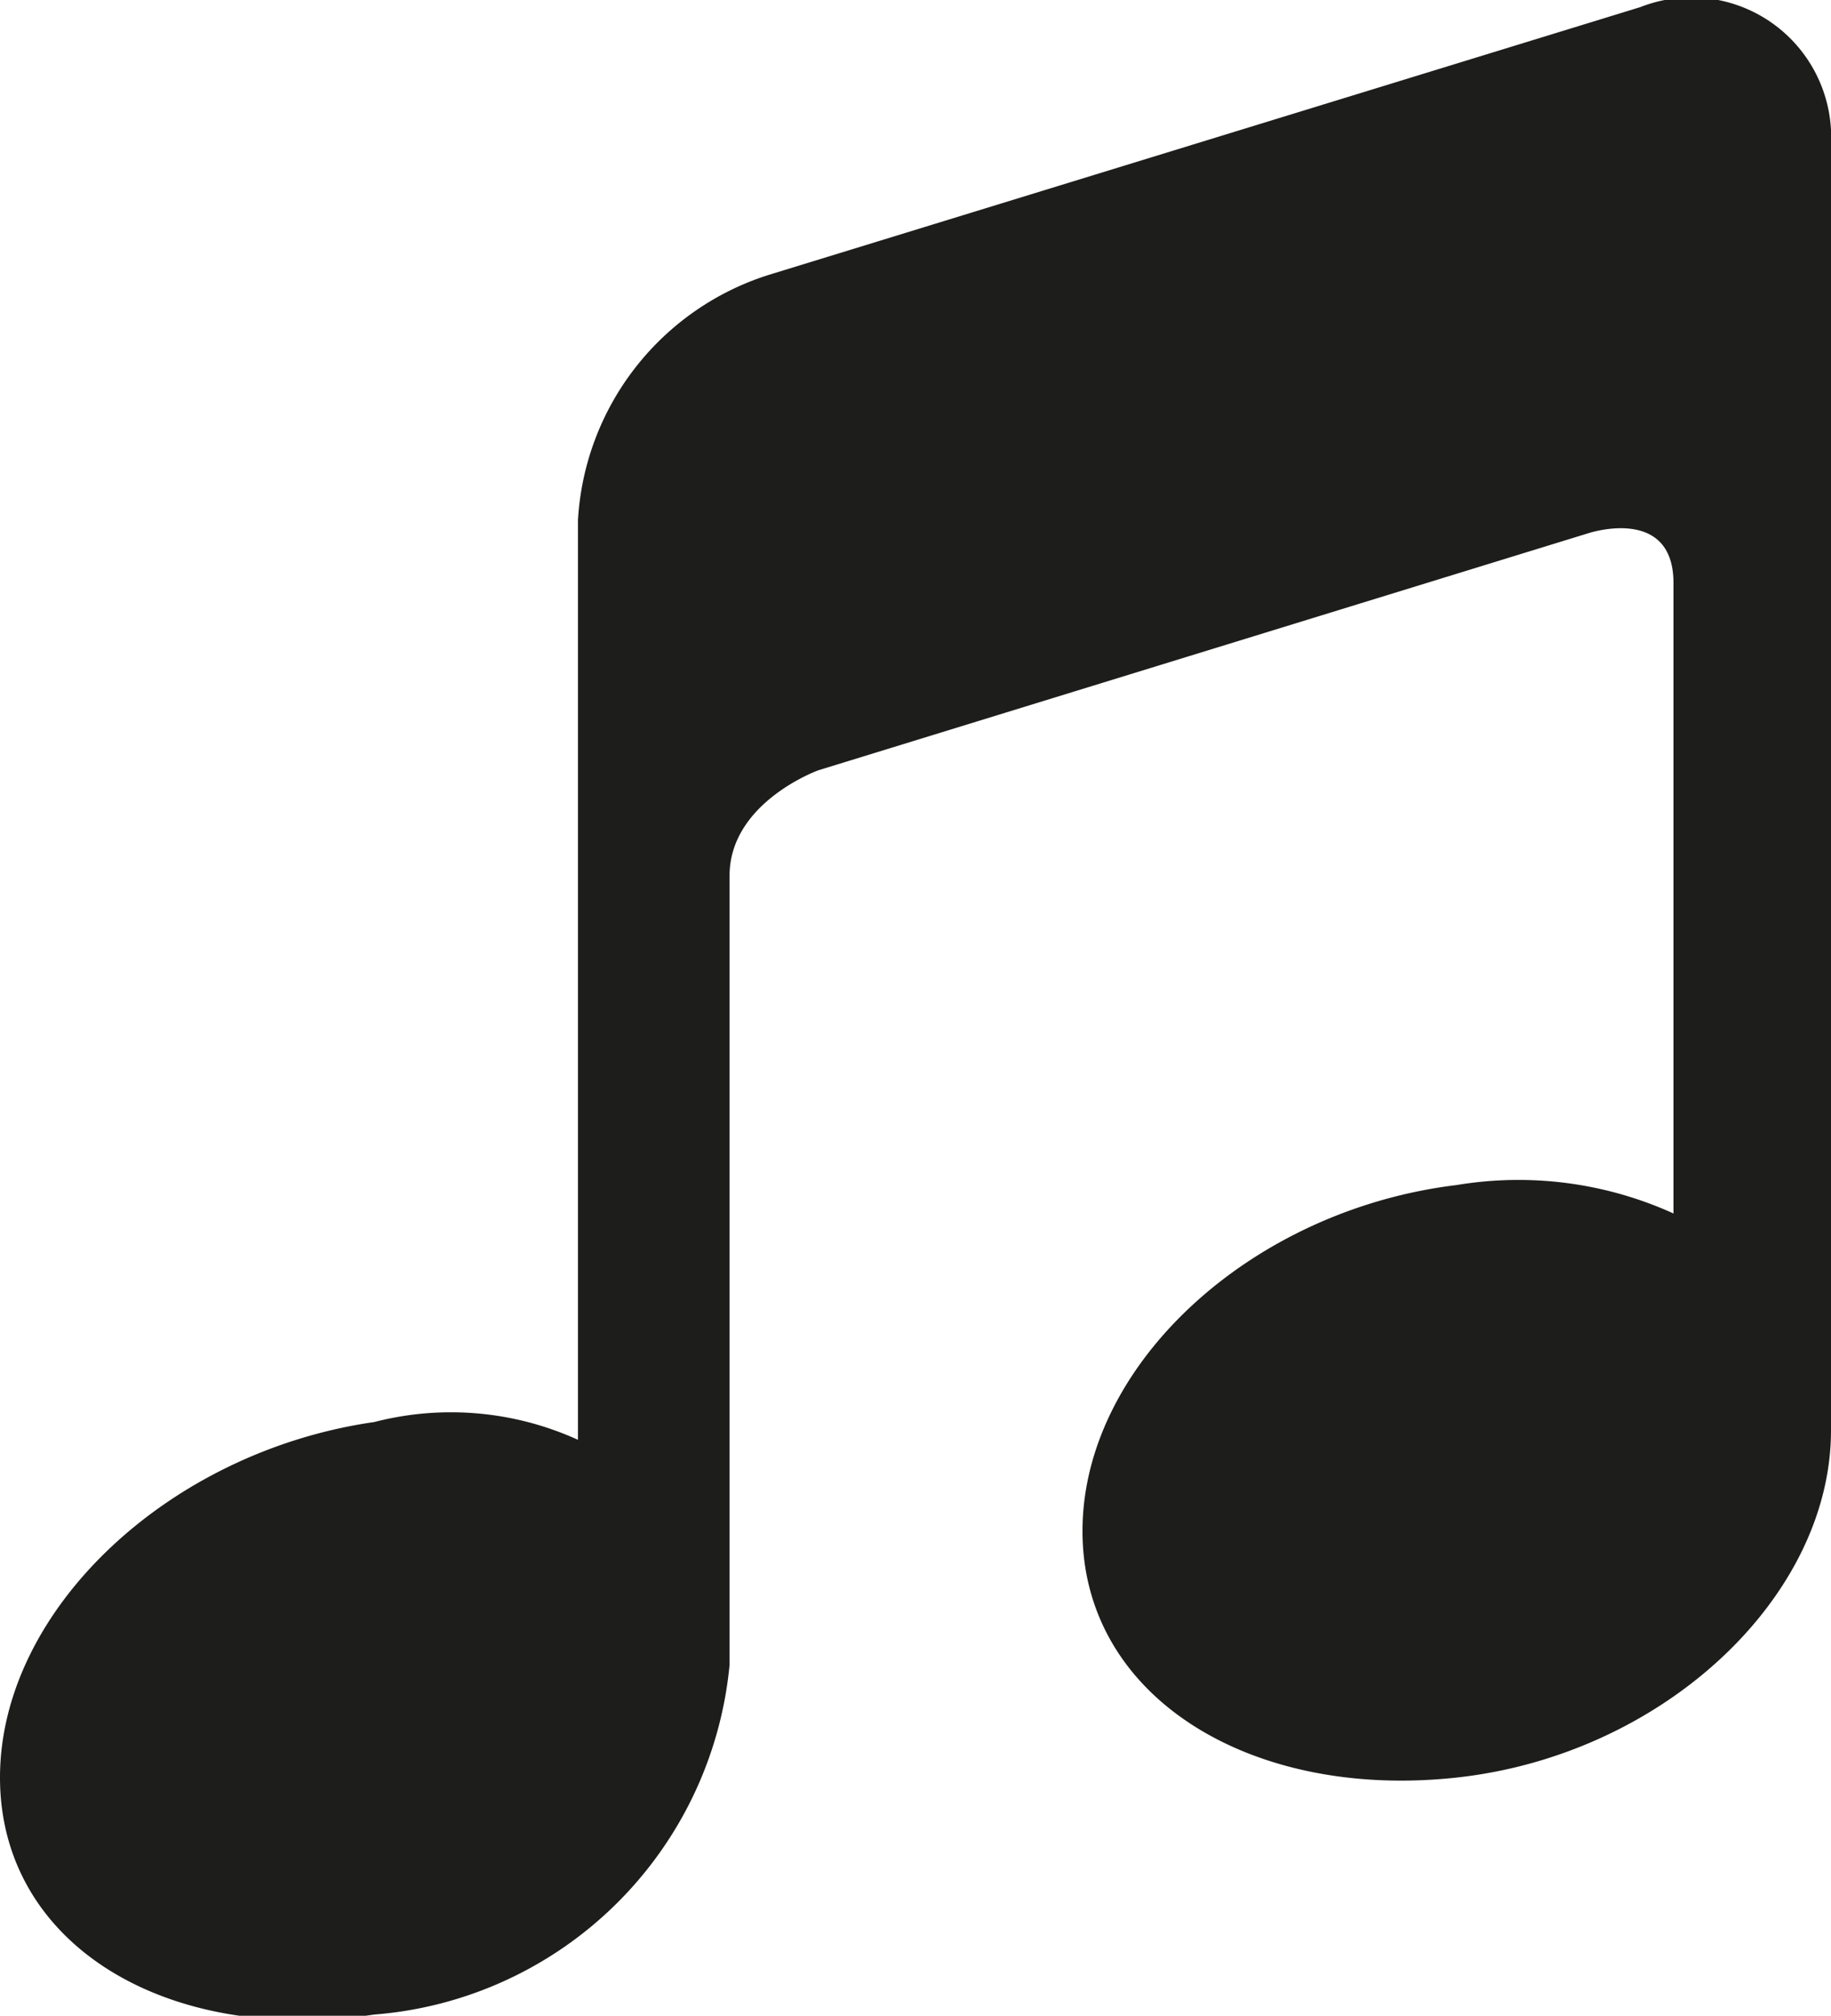
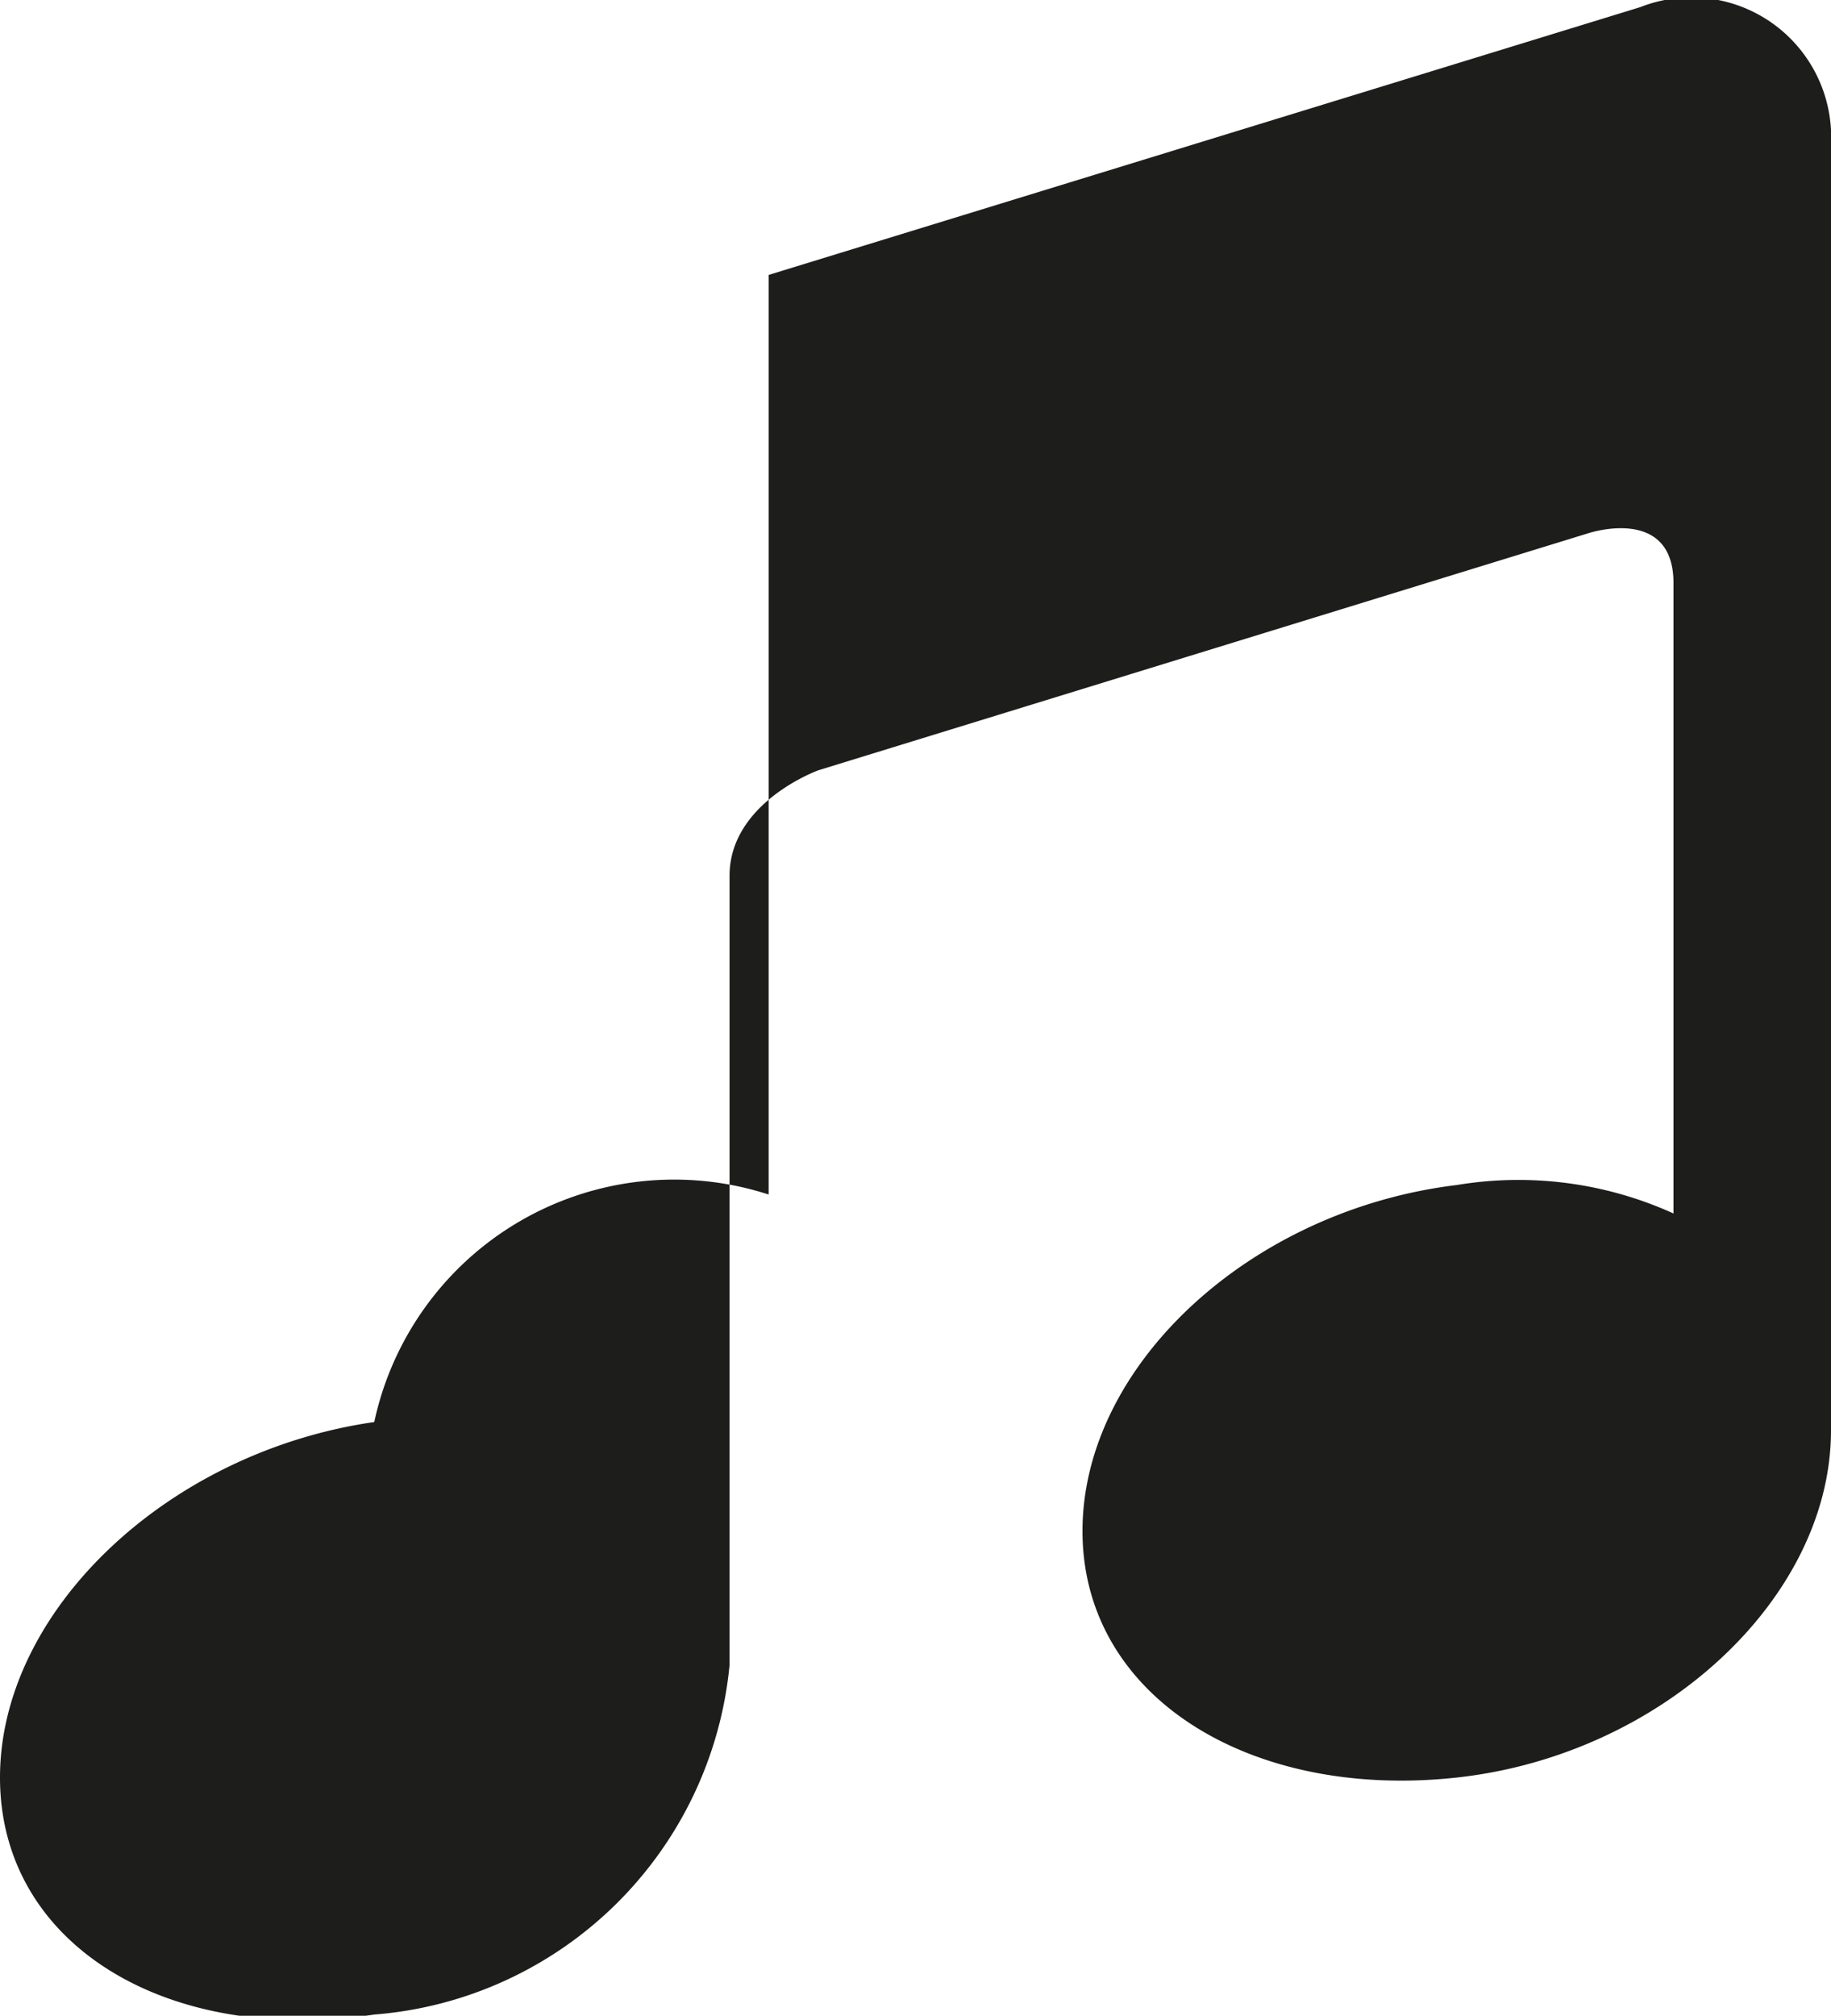
<svg xmlns="http://www.w3.org/2000/svg" viewBox="0 0 15.46 17.01">
  <defs>
    <style>.cls-1{fill:#1d1d1b;}</style>
  </defs>
  <title>livemusik</title>
  <g id="Ebene_2" data-name="Ebene 2">
    <g id="Ebene_1-2" data-name="Ebene 1">
-       <path class="cls-1" d="M13.85.06,6.49,2.32A2.31,2.31,0,0,0,4.88,4.39v7.76A2.59,2.59,0,0,0,3.16,12c-1.74.25-3.16,1.59-3.16,3s1.41,2.26,3.16,2a3.27,3.27,0,0,0,3-2.95V7.39c0-.62.75-.89.75-.89l6.5-2s.72-.24.72.42v5.32h0A3.17,3.17,0,0,0,12.3,10c-1.74.21-3.16,1.52-3.16,2.92S10.56,15.19,12.3,15s3.16-1.52,3.16-2.93V1.22A1.18,1.18,0,0,0,13.85.06Z" />
+       <path class="cls-1" d="M13.85.06,6.49,2.32v7.76A2.59,2.59,0,0,0,3.16,12c-1.74.25-3.16,1.59-3.16,3s1.41,2.26,3.16,2a3.27,3.27,0,0,0,3-2.95V7.39c0-.62.75-.89.75-.89l6.5-2s.72-.24.72.42v5.32h0A3.17,3.17,0,0,0,12.3,10c-1.74.21-3.16,1.52-3.16,2.92S10.56,15.19,12.3,15s3.16-1.52,3.16-2.93V1.22A1.18,1.18,0,0,0,13.85.06Z" />
    </g>
  </g>
</svg>